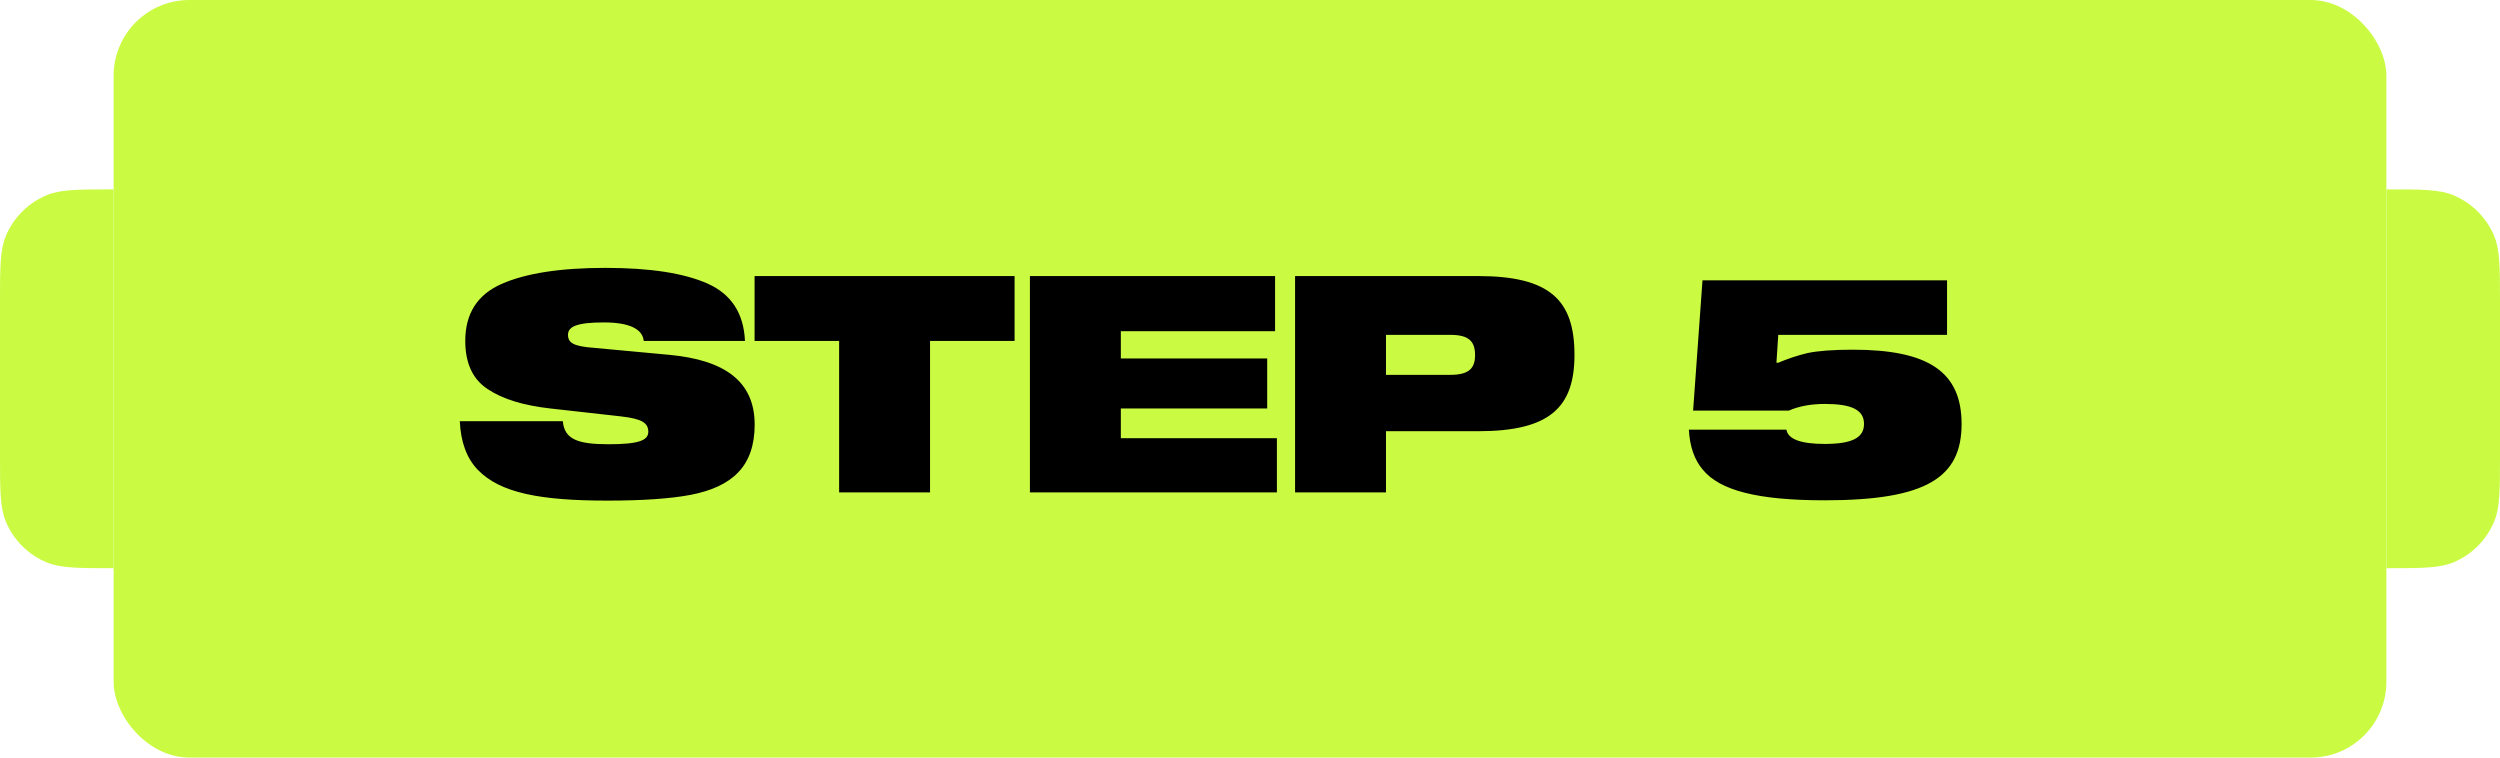
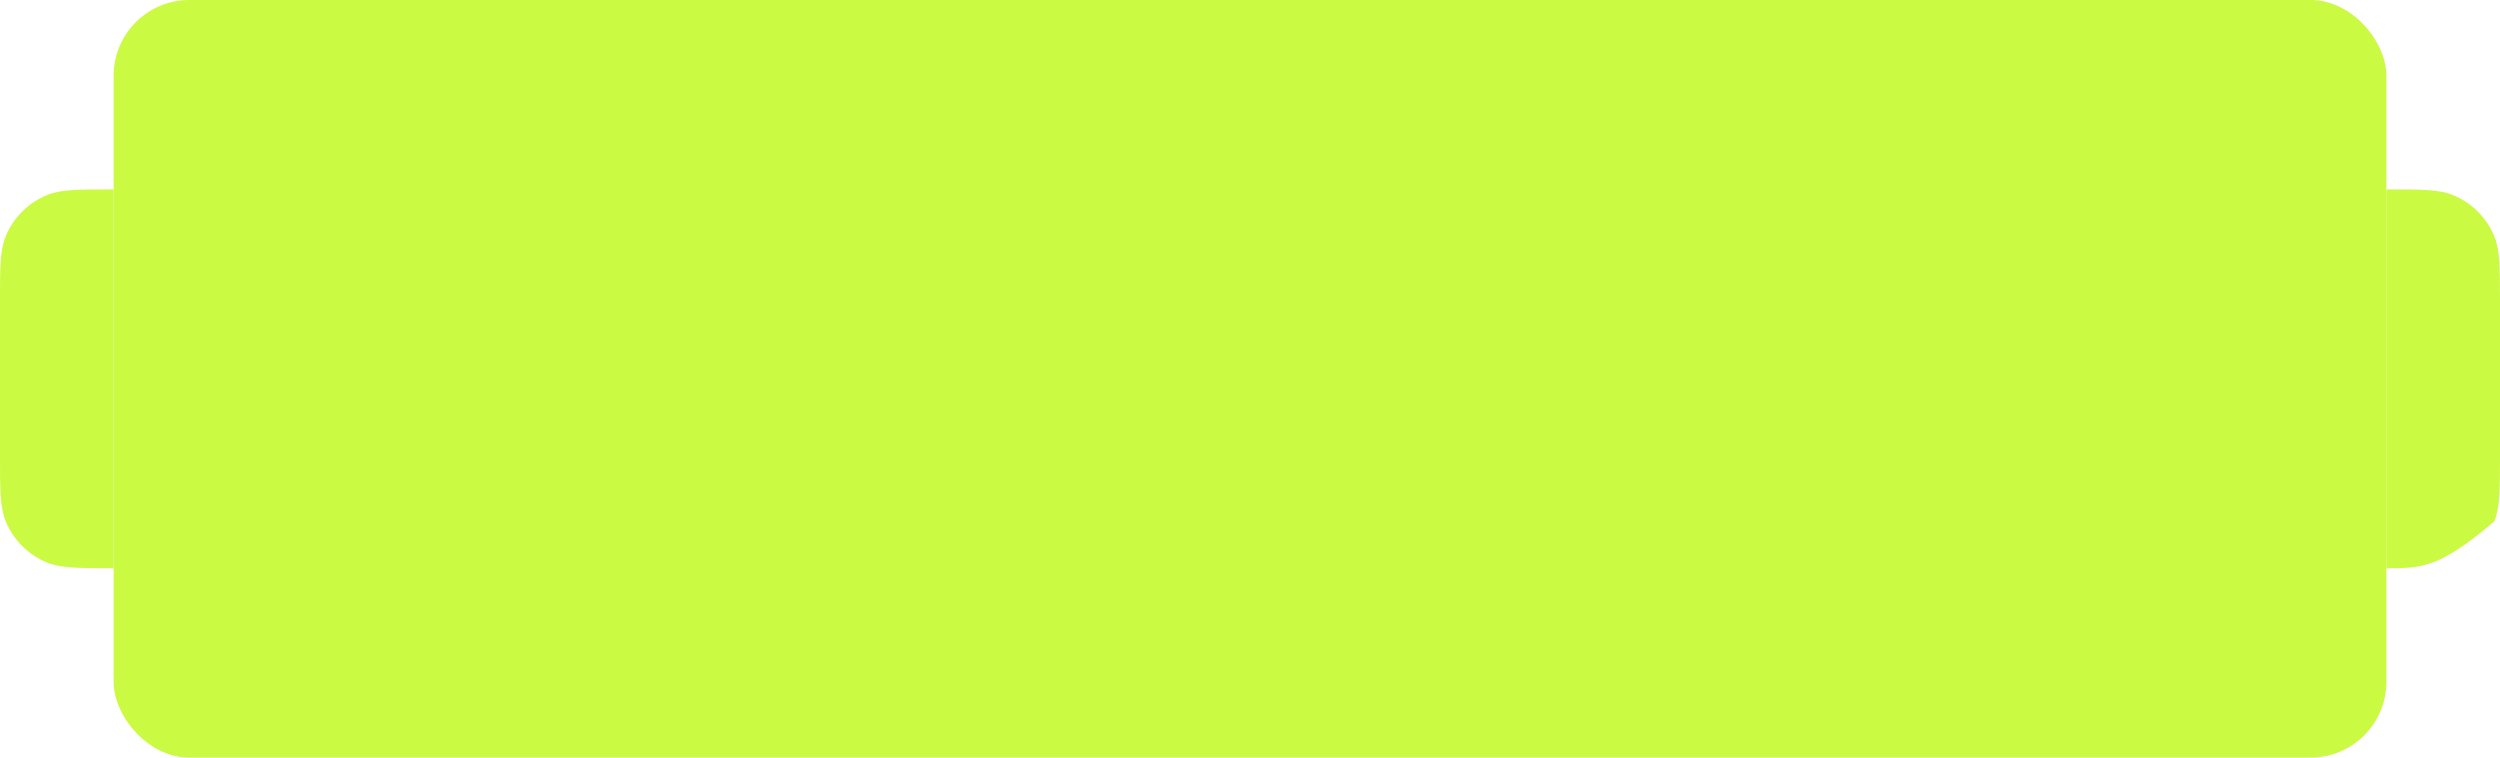
<svg xmlns="http://www.w3.org/2000/svg" width="66" height="20" viewBox="0 0 66 20" fill="none">
  <rect x="3" width="60" height="20" rx="2" fill="#CAFA41" />
-   <path d="M19.667 9H16.995C16.963 8.688 16.619 8.512 15.947 8.512C15.219 8.512 14.995 8.624 14.995 8.84C14.995 9.056 15.147 9.144 15.691 9.184L17.675 9.368C19.115 9.504 19.923 10.056 19.923 11.208C19.923 12.304 19.339 12.848 18.235 13.064C17.683 13.168 16.947 13.216 16.035 13.216C14.267 13.216 13.211 13.016 12.619 12.408C12.323 12.104 12.163 11.672 12.139 11.12H14.859C14.899 11.6 15.259 11.728 16.067 11.728C16.867 11.728 17.115 11.624 17.115 11.4C17.115 11.168 16.955 11.056 16.387 10.992L14.531 10.784C13.819 10.704 13.267 10.536 12.875 10.272C12.483 10.016 12.283 9.592 12.283 9C12.283 8.28 12.603 7.776 13.243 7.496C13.875 7.216 14.787 7.072 15.979 7.072C17.155 7.072 18.051 7.208 18.683 7.488C19.307 7.768 19.635 8.272 19.667 9ZM19.921 9V7.288H26.785V9H24.553V13H22.153V9H19.921ZM33.662 7.288V8.744H29.59V9.464H33.454V10.784H29.59V11.568H33.71V13H27.19V7.288H33.662ZM34.19 7.288H39.022C40.926 7.288 41.566 7.928 41.566 9.368C41.566 10.76 40.91 11.384 39.022 11.384H36.59V13H34.19V7.288ZM36.59 9.896H38.286C38.766 9.896 38.942 9.736 38.942 9.376C38.942 9 38.766 8.84 38.286 8.84H36.59V9.896ZM44.946 7.4H51.402V8.84H46.946L46.898 9.576H46.946C47.194 9.472 47.45 9.384 47.722 9.32C47.986 9.264 48.386 9.232 48.914 9.232C50.898 9.232 51.786 9.808 51.786 11.192C51.786 12.608 50.858 13.208 48.17 13.208C46.386 13.208 45.402 12.944 44.954 12.4C44.73 12.136 44.61 11.784 44.586 11.344H47.162C47.202 11.592 47.538 11.72 48.17 11.72C48.874 11.72 49.21 11.568 49.21 11.192C49.21 10.816 48.874 10.664 48.178 10.664C47.818 10.664 47.498 10.72 47.226 10.84H44.698L44.946 7.4Z" fill="black" />
-   <path d="M63 5C63.932 5 64.398 5 64.765 5.152C65.255 5.355 65.645 5.745 65.848 6.235C66 6.602 66 7.068 66 8L66 12C66 12.932 66 13.398 65.848 13.765C65.645 14.255 65.255 14.645 64.765 14.848C64.398 15 63.932 15 63 15V15L63 5V5Z" fill="#CAFA41" />
+   <path d="M63 5C63.932 5 64.398 5 64.765 5.152C65.255 5.355 65.645 5.745 65.848 6.235C66 6.602 66 7.068 66 8L66 12C66 12.932 66 13.398 65.848 13.765C64.398 15 63.932 15 63 15V15L63 5V5Z" fill="#CAFA41" />
  <path d="M3 5L3 15V15C2.068 15 1.602 15 1.235 14.848C0.745 14.645 0.355 14.255 0.152 13.765C1.09757e-07 13.398 1.30124e-07 12.932 1.70857e-07 12L3.45703e-07 8C3.86437e-07 7.068 4.06804e-07 6.602 0.152 6.235C0.355 5.745 0.745 5.355 1.235 5.152C1.602 5 2.068 5 3 5V5Z" fill="#CAFA41" />
</svg>